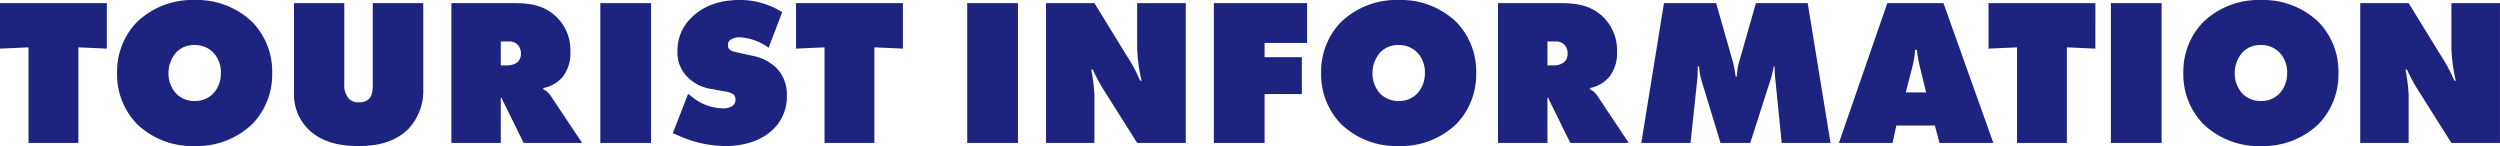
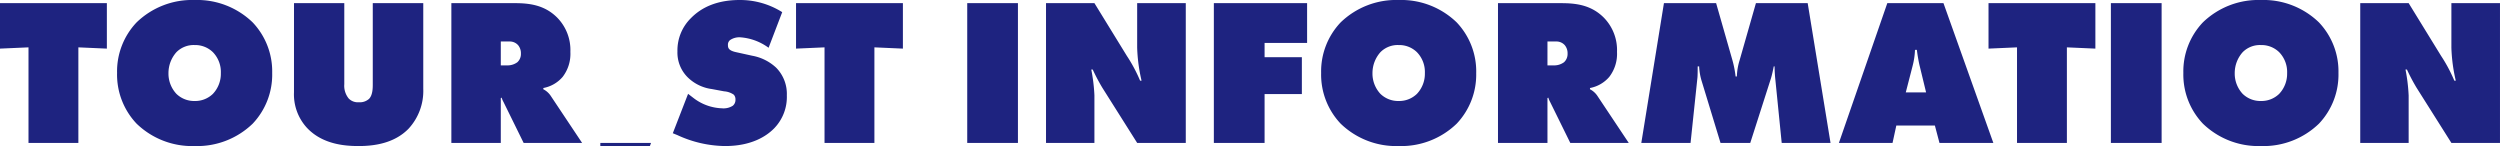
<svg xmlns="http://www.w3.org/2000/svg" width="572.688" height="33.456" viewBox="0 0 572.688 33.456">
-   <path data-name="パス 4343" d="M17.952 32.736V10.848l6.528.288V.72H0v10.416l6.528-.288v21.888zm44.4-16.032a16.288 16.288 0 00-4.468-11.568A18.293 18.293 0 0044.584 0a18.293 18.293 0 00-13.3 5.136 16.288 16.288 0 00-4.464 11.568 16.323 16.323 0 004.464 11.616 18.293 18.293 0 0013.308 5.136 18.293 18.293 0 0013.3-5.136 16.323 16.323 0 004.46-11.616zm-17.76-6.384a5.793 5.793 0 014.176 1.632 6.513 6.513 0 011.824 4.8 6.708 6.708 0 01-1.824 4.752 5.824 5.824 0 01-4.176 1.632 5.824 5.824 0 01-4.176-1.632 6.8 6.8 0 01-1.824-4.752 7.187 7.187 0 011.824-4.8 5.555 5.555 0 014.176-1.632zm22.752 10.848a11.307 11.307 0 002.928 8.068c3.648 3.932 8.976 4.22 11.904 4.22 3.552 0 8.16-.624 11.424-3.984a12.747 12.747 0 003.36-9.12V.72H85.392v18.576c0 .816 0 2.5-.864 3.36a3.171 3.171 0 01-2.352.768 2.9 2.9 0 01-2.3-.864 4.613 4.613 0 01-1.008-3.264V.72h-11.52zm47.376 11.568V22.464l.192-.1a5.239 5.239 0 00.432 1.008l4.608 9.364h13.392l-7.2-10.8a4.5 4.5 0 00-1.68-1.488v-.288a7.644 7.644 0 004.42-2.544 8.636 8.636 0 001.776-5.712 10.592 10.592 0 00-3.024-7.872C124.708 1.104 121.204.72 117.844.72h-14.448v32.016zm0-23.232h2.016a2.539 2.539 0 011.968.864 2.889 2.889 0 01.624 1.92 2.524 2.524 0 01-.816 1.968 3.8 3.8 0 01-2.448.72h-1.344zm34.416 23.232V.72H137.52v32.016zm30.048-29.952A18.087 18.087 0 00169.44 0c-5.088 0-8.688 1.632-11.136 4.128a10.358 10.358 0 00-3.12 7.632 7.99 7.99 0 002.3 5.9 9.662 9.662 0 005.568 2.736l2.832.528a4.35 4.35 0 012.208.768 1.553 1.553 0 01.384 1.1 1.716 1.716 0 01-.624 1.44 3.976 3.976 0 01-2.5.576 11.278 11.278 0 01-6.48-2.352l-1.248-.96-3.5 9.024 1.056.432a26.612 26.612 0 0010.904 2.504c6 0 9.456-2.208 11.28-4.08a10.313 10.313 0 002.88-7.536 8.548 8.548 0 00-2.448-6.336 10.812 10.812 0 00-5.472-2.736l-3.7-.816c-1.776-.384-1.872-1.008-1.872-1.68a1.31 1.31 0 01.576-1.152 3.818 3.818 0 012.208-.576 12.421 12.421 0 016.528 2.4zm21.12 29.952V10.848l6.528.288V.72h-24.48v10.416l6.528-.288v21.888zm32.88 0V.72h-11.616v32.016zm17.52 0v-10.9a39.471 39.471 0 00-.72-5.9h.336a42.613 42.613 0 002.208 4.176l7.968 12.624h11.136V.72h-11.136v10.176a37.587 37.587 0 001.008 7.584h-.336a34.484 34.484 0 00-3.024-5.664l-7.44-12.1h-11.088v32.02zm38.98 0V21.552h8.54v-8.448h-8.54V9.836h9.74V.716h-21.36v32.02zm48.48-16.032a16.288 16.288 0 00-4.468-11.568A18.293 18.293 0 00320.396 0a18.293 18.293 0 00-13.292 5.136 16.288 16.288 0 00-4.464 11.568 16.323 16.323 0 004.464 11.616 18.293 18.293 0 0013.296 5.136 18.293 18.293 0 0013.3-5.136 16.323 16.323 0 004.46-11.616zm-17.76-6.384a5.793 5.793 0 014.176 1.632 6.513 6.513 0 011.824 4.8 6.708 6.708 0 01-1.824 4.752 5.824 5.824 0 01-4.18 1.632 5.824 5.824 0 01-4.176-1.632 6.8 6.8 0 01-1.824-4.752 7.187 7.187 0 011.824-4.8 5.555 5.555 0 014.176-1.632zm34.08 22.416V22.464l.192-.1a5.238 5.238 0 00.428 1.012l4.608 9.36h13.392l-7.2-10.8a4.5 4.5 0 00-1.68-1.488v-.288a7.644 7.644 0 004.416-2.544 8.636 8.636 0 001.776-5.712 10.592 10.592 0 00-3.024-7.868C364.464 1.108 360.96.724 357.6.724h-14.448v32.012zm0-23.232h2.016a2.539 2.539 0 011.968.864 2.889 2.889 0 01.624 1.92 2.524 2.524 0 01-.816 1.968 3.8 3.8 0 01-2.448.72h-1.344zm32.78 23.232l1.584-15.024c.048-.624.048-1.872.048-2.5h.336a13.36 13.36 0 00.624 3.5l4.272 14.024h6.816l4.752-14.832c.192-.624.48-1.872.624-2.688h.192a30.359 30.359 0 00.192 3.168l1.44 14.352h11.184L414.096.72H402.24l-3.744 13.1a13.867 13.867 0 00-.624 3.7h-.288a23.8 23.8 0 00-.72-3.7L393.12.72h-11.952l-5.184 32.016zm55.968-3.984l1.052 3.984h12.34L445.2.72h-12.864l-11.088 32.016h12.288l.864-3.984zm-3.5-13.728l1.488 6.144h-4.656l1.584-6.144a16.664 16.664 0 00.528-3.6h.432a35.463 35.463 0 00.62 3.6zm33.74 17.712V10.848l6.528.288V.72h-24.48v10.416l6.528-.288v21.888zm21.7 0V.72h-11.62v32.016zm40.512-16.032a16.288 16.288 0 00-4.468-11.568A18.293 18.293 0 00517.916 0a18.293 18.293 0 00-13.3 5.136 16.288 16.288 0 00-4.464 11.568 16.323 16.323 0 004.472 11.616 18.293 18.293 0 0013.296 5.136 18.293 18.293 0 0013.3-5.136 16.323 16.323 0 004.464-11.616zm-17.76-6.384a5.793 5.793 0 014.176 1.632 6.513 6.513 0 011.824 4.8 6.708 6.708 0 01-1.824 4.752 5.824 5.824 0 01-4.18 1.632 5.824 5.824 0 01-4.176-1.632 6.8 6.8 0 01-1.824-4.752 7.187 7.187 0 011.824-4.8 5.555 5.555 0 014.176-1.632zm33.836 22.416v-10.9a39.471 39.471 0 00-.72-5.9h.336a42.612 42.612 0 002.208 4.176l7.968 12.624h11.132V.72h-11.132v10.176a37.586 37.586 0 001.008 7.584h-.336a34.483 34.483 0 00-3.024-5.664l-7.44-12.1h-11.088v32.02z" fill="#1e2380" />
+   <path data-name="パス 4343" d="M17.952 32.736V10.848l6.528.288V.72H0v10.416l6.528-.288v21.888zm44.4-16.032a16.288 16.288 0 00-4.468-11.568A18.293 18.293 0 0044.584 0a18.293 18.293 0 00-13.3 5.136 16.288 16.288 0 00-4.464 11.568 16.323 16.323 0 004.464 11.616 18.293 18.293 0 0013.308 5.136 18.293 18.293 0 0013.3-5.136 16.323 16.323 0 004.46-11.616zm-17.76-6.384a5.793 5.793 0 014.176 1.632 6.513 6.513 0 011.824 4.8 6.708 6.708 0 01-1.824 4.752 5.824 5.824 0 01-4.176 1.632 5.824 5.824 0 01-4.176-1.632 6.8 6.8 0 01-1.824-4.752 7.187 7.187 0 011.824-4.8 5.555 5.555 0 014.176-1.632zm22.752 10.848a11.307 11.307 0 002.928 8.068c3.648 3.932 8.976 4.22 11.904 4.22 3.552 0 8.16-.624 11.424-3.984a12.747 12.747 0 003.36-9.12V.72H85.392v18.576c0 .816 0 2.5-.864 3.36a3.171 3.171 0 01-2.352.768 2.9 2.9 0 01-2.3-.864 4.613 4.613 0 01-1.008-3.264V.72h-11.52zm47.376 11.568V22.464l.192-.1a5.239 5.239 0 00.432 1.008l4.608 9.364h13.392l-7.2-10.8a4.5 4.5 0 00-1.68-1.488v-.288a7.644 7.644 0 004.42-2.544 8.636 8.636 0 001.776-5.712 10.592 10.592 0 00-3.024-7.872C124.708 1.104 121.204.72 117.844.72h-14.448v32.016zm0-23.232h2.016a2.539 2.539 0 011.968.864 2.889 2.889 0 01.624 1.92 2.524 2.524 0 01-.816 1.968 3.8 3.8 0 01-2.448.72h-1.344zm34.416 23.232H137.52v32.016zm30.048-29.952A18.087 18.087 0 00169.44 0c-5.088 0-8.688 1.632-11.136 4.128a10.358 10.358 0 00-3.12 7.632 7.99 7.99 0 002.3 5.9 9.662 9.662 0 005.568 2.736l2.832.528a4.35 4.35 0 012.208.768 1.553 1.553 0 01.384 1.1 1.716 1.716 0 01-.624 1.44 3.976 3.976 0 01-2.5.576 11.278 11.278 0 01-6.48-2.352l-1.248-.96-3.5 9.024 1.056.432a26.612 26.612 0 0010.904 2.504c6 0 9.456-2.208 11.28-4.08a10.313 10.313 0 002.88-7.536 8.548 8.548 0 00-2.448-6.336 10.812 10.812 0 00-5.472-2.736l-3.7-.816c-1.776-.384-1.872-1.008-1.872-1.68a1.31 1.31 0 01.576-1.152 3.818 3.818 0 012.208-.576 12.421 12.421 0 016.528 2.4zm21.12 29.952V10.848l6.528.288V.72h-24.48v10.416l6.528-.288v21.888zm32.88 0V.72h-11.616v32.016zm17.52 0v-10.9a39.471 39.471 0 00-.72-5.9h.336a42.613 42.613 0 002.208 4.176l7.968 12.624h11.136V.72h-11.136v10.176a37.587 37.587 0 001.008 7.584h-.336a34.484 34.484 0 00-3.024-5.664l-7.44-12.1h-11.088v32.02zm38.98 0V21.552h8.54v-8.448h-8.54V9.836h9.74V.716h-21.36v32.02zm48.48-16.032a16.288 16.288 0 00-4.468-11.568A18.293 18.293 0 00320.396 0a18.293 18.293 0 00-13.292 5.136 16.288 16.288 0 00-4.464 11.568 16.323 16.323 0 004.464 11.616 18.293 18.293 0 0013.296 5.136 18.293 18.293 0 0013.3-5.136 16.323 16.323 0 004.46-11.616zm-17.76-6.384a5.793 5.793 0 014.176 1.632 6.513 6.513 0 011.824 4.8 6.708 6.708 0 01-1.824 4.752 5.824 5.824 0 01-4.18 1.632 5.824 5.824 0 01-4.176-1.632 6.8 6.8 0 01-1.824-4.752 7.187 7.187 0 011.824-4.8 5.555 5.555 0 014.176-1.632zm34.08 22.416V22.464l.192-.1a5.238 5.238 0 00.428 1.012l4.608 9.36h13.392l-7.2-10.8a4.5 4.5 0 00-1.68-1.488v-.288a7.644 7.644 0 004.416-2.544 8.636 8.636 0 001.776-5.712 10.592 10.592 0 00-3.024-7.868C364.464 1.108 360.96.724 357.6.724h-14.448v32.012zm0-23.232h2.016a2.539 2.539 0 011.968.864 2.889 2.889 0 01.624 1.92 2.524 2.524 0 01-.816 1.968 3.8 3.8 0 01-2.448.72h-1.344zm32.78 23.232l1.584-15.024c.048-.624.048-1.872.048-2.5h.336a13.36 13.36 0 00.624 3.5l4.272 14.024h6.816l4.752-14.832c.192-.624.48-1.872.624-2.688h.192a30.359 30.359 0 00.192 3.168l1.44 14.352h11.184L414.096.72H402.24l-3.744 13.1a13.867 13.867 0 00-.624 3.7h-.288a23.8 23.8 0 00-.72-3.7L393.12.72h-11.952l-5.184 32.016zm55.968-3.984l1.052 3.984h12.34L445.2.72h-12.864l-11.088 32.016h12.288l.864-3.984zm-3.5-13.728l1.488 6.144h-4.656l1.584-6.144a16.664 16.664 0 00.528-3.6h.432a35.463 35.463 0 00.62 3.6zm33.74 17.712V10.848l6.528.288V.72h-24.48v10.416l6.528-.288v21.888zm21.7 0V.72h-11.62v32.016zm40.512-16.032a16.288 16.288 0 00-4.468-11.568A18.293 18.293 0 00517.916 0a18.293 18.293 0 00-13.3 5.136 16.288 16.288 0 00-4.464 11.568 16.323 16.323 0 004.472 11.616 18.293 18.293 0 0013.296 5.136 18.293 18.293 0 0013.3-5.136 16.323 16.323 0 004.464-11.616zm-17.76-6.384a5.793 5.793 0 014.176 1.632 6.513 6.513 0 011.824 4.8 6.708 6.708 0 01-1.824 4.752 5.824 5.824 0 01-4.18 1.632 5.824 5.824 0 01-4.176-1.632 6.8 6.8 0 01-1.824-4.752 7.187 7.187 0 011.824-4.8 5.555 5.555 0 014.176-1.632zm33.836 22.416v-10.9a39.471 39.471 0 00-.72-5.9h.336a42.612 42.612 0 002.208 4.176l7.968 12.624h11.132V.72h-11.132v10.176a37.586 37.586 0 001.008 7.584h-.336a34.483 34.483 0 00-3.024-5.664l-7.44-12.1h-11.088v32.02z" fill="#1e2380" />
</svg>